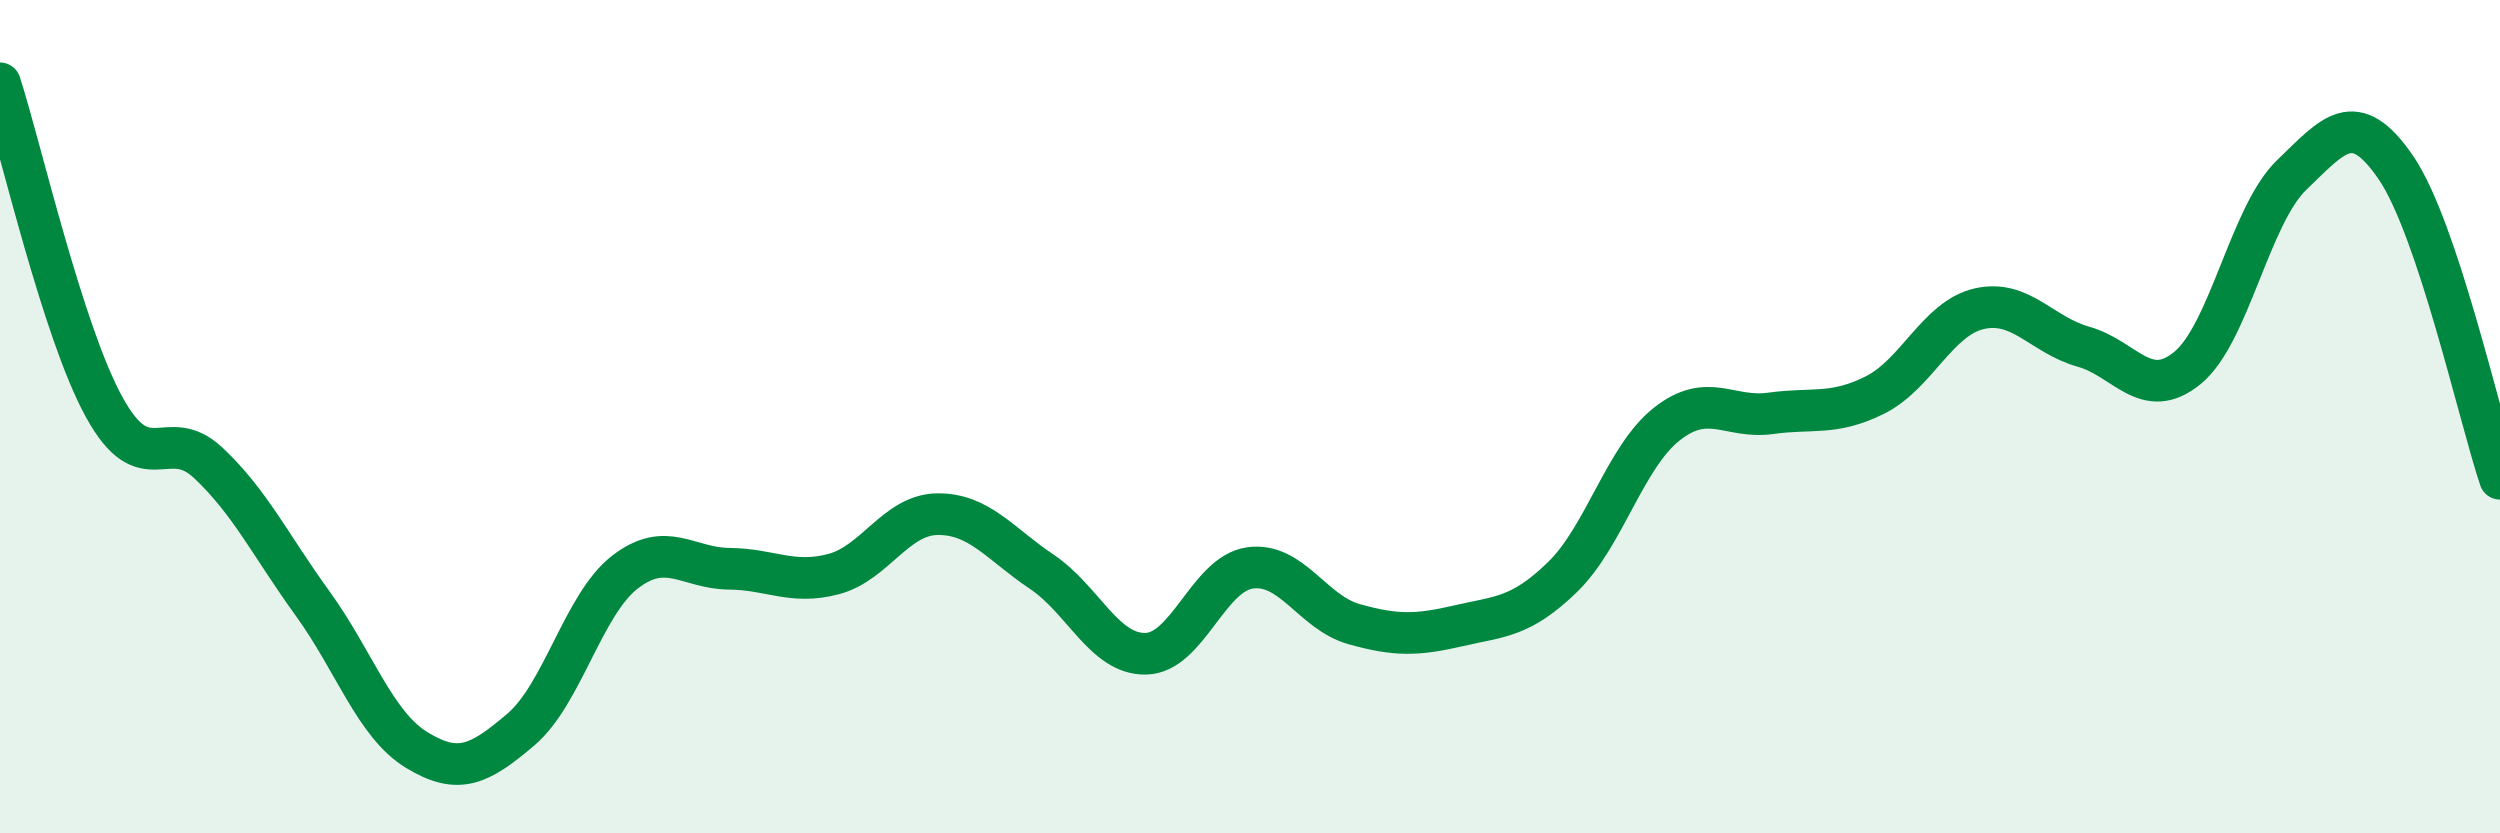
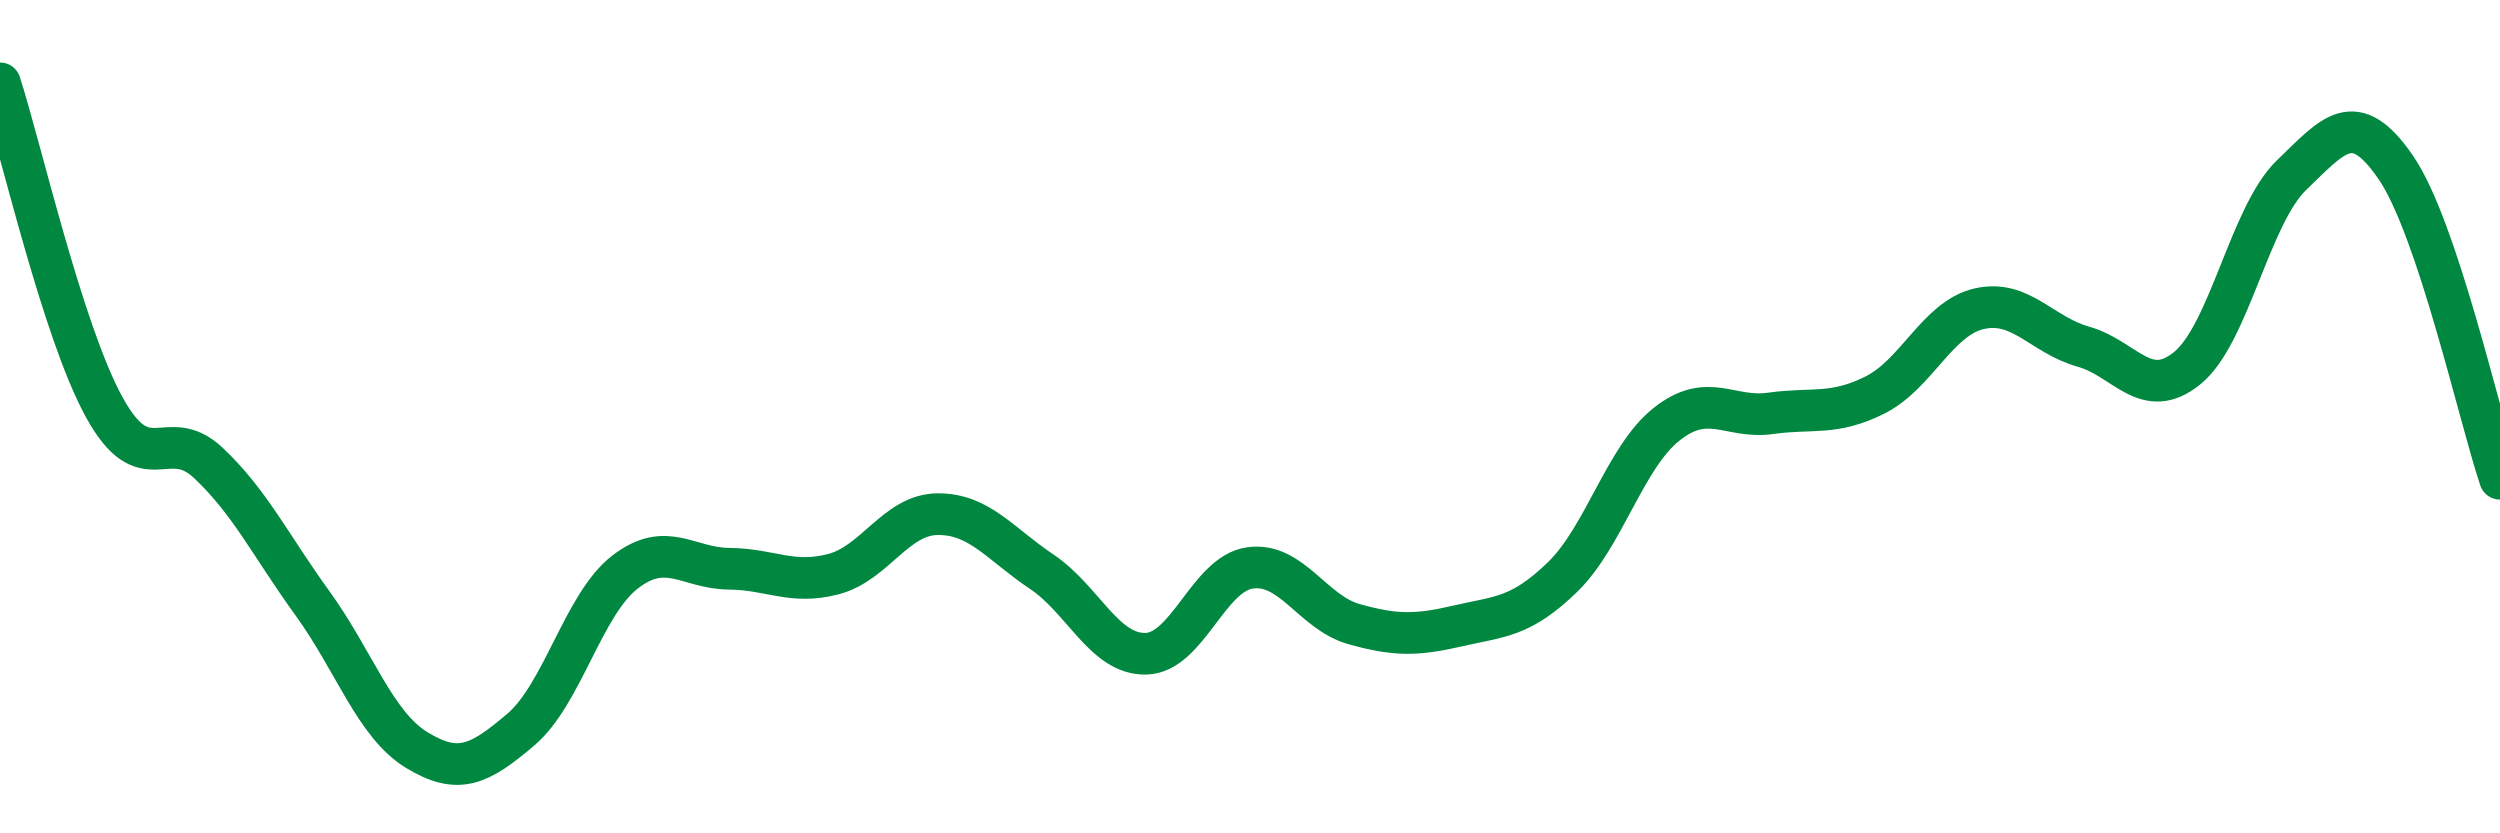
<svg xmlns="http://www.w3.org/2000/svg" width="60" height="20" viewBox="0 0 60 20">
-   <path d="M 0,2 C 0.5,3.55 1.5,7.95 2.5,9.77 C 3.5,11.59 4,10.17 5,11.11 C 6,12.05 6.5,13.1 7.5,14.48 C 8.5,15.86 9,17.39 10,18 C 11,18.61 11.5,18.36 12.5,17.51 C 13.5,16.66 14,14.5 15,13.73 C 16,12.96 16.5,13.64 17.5,13.65 C 18.5,13.66 19,14.04 20,13.78 C 21,13.52 21.5,12.35 22.5,12.34 C 23.5,12.33 24,13.05 25,13.72 C 26,14.39 26.5,15.71 27.5,15.69 C 28.5,15.67 29,13.77 30,13.63 C 31,13.49 31.5,14.7 32.5,14.98 C 33.5,15.26 34,15.25 35,15.02 C 36,14.79 36.5,14.82 37.5,13.85 C 38.5,12.88 39,10.97 40,10.18 C 41,9.39 41.5,10.06 42.5,9.92 C 43.5,9.78 44,9.98 45,9.48 C 46,8.98 46.5,7.64 47.5,7.41 C 48.5,7.18 49,8.04 50,8.32 C 51,8.6 51.5,9.65 52.5,8.83 C 53.5,8.01 54,5.16 55,4.2 C 56,3.24 56.5,2.56 57.5,4.02 C 58.5,5.48 59.5,10 60,11.49L60 20L0 20Z" fill="#008740" opacity="0.1" stroke-linecap="round" stroke-linejoin="round" />
  <path d="M 0,2 C 0.5,3.55 1.5,7.95 2.5,9.77 C 3.5,11.59 4,10.17 5,11.11 C 6,12.05 6.5,13.1 7.5,14.48 C 8.5,15.86 9,17.39 10,18 C 11,18.61 11.5,18.36 12.5,17.51 C 13.5,16.66 14,14.5 15,13.73 C 16,12.96 16.5,13.64 17.5,13.65 C 18.5,13.66 19,14.04 20,13.78 C 21,13.52 21.5,12.35 22.5,12.34 C 23.5,12.33 24,13.05 25,13.72 C 26,14.39 26.5,15.71 27.5,15.69 C 28.5,15.67 29,13.77 30,13.63 C 31,13.49 31.5,14.7 32.5,14.98 C 33.5,15.26 34,15.25 35,15.02 C 36,14.79 36.5,14.82 37.5,13.85 C 38.5,12.88 39,10.97 40,10.18 C 41,9.39 41.5,10.06 42.5,9.92 C 43.5,9.78 44,9.98 45,9.48 C 46,8.98 46.5,7.64 47.5,7.41 C 48.5,7.18 49,8.04 50,8.32 C 51,8.6 51.5,9.65 52.5,8.83 C 53.5,8.01 54,5.16 55,4.2 C 56,3.24 56.5,2.56 57.5,4.02 C 58.5,5.48 59.5,10 60,11.49" stroke="#008740" stroke-width="1" fill="none" stroke-linecap="round" stroke-linejoin="round" />
</svg>